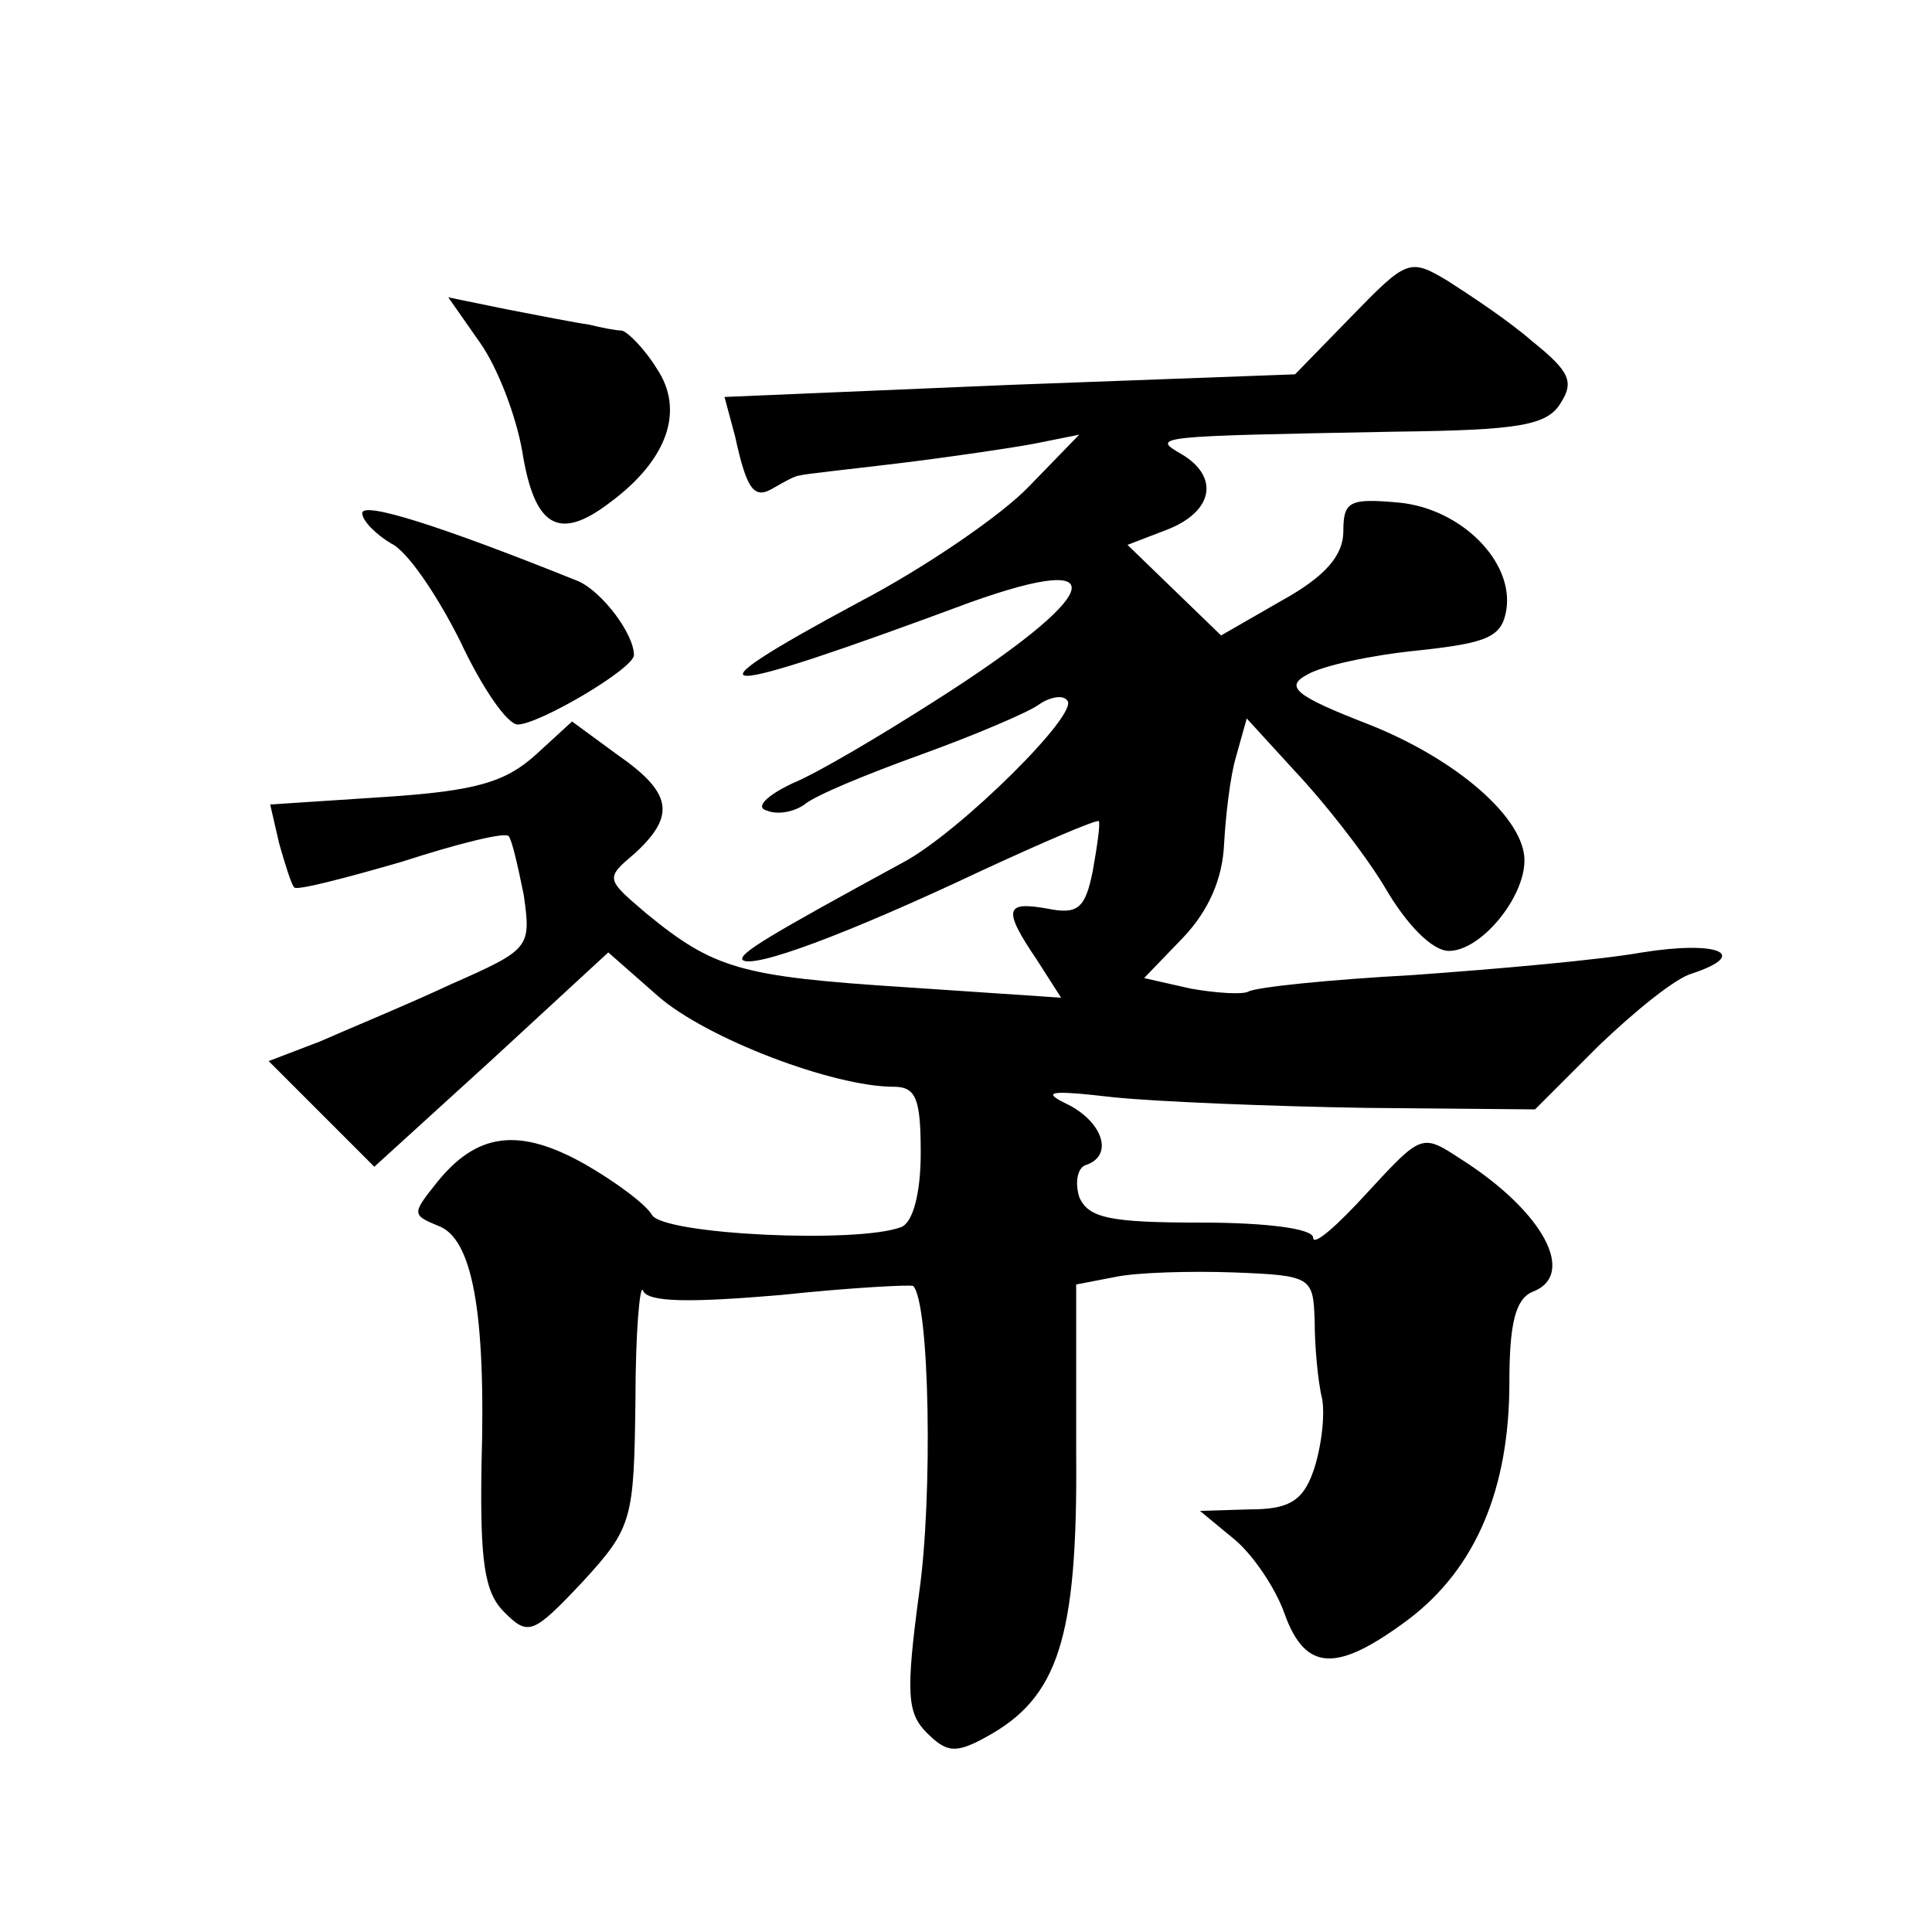
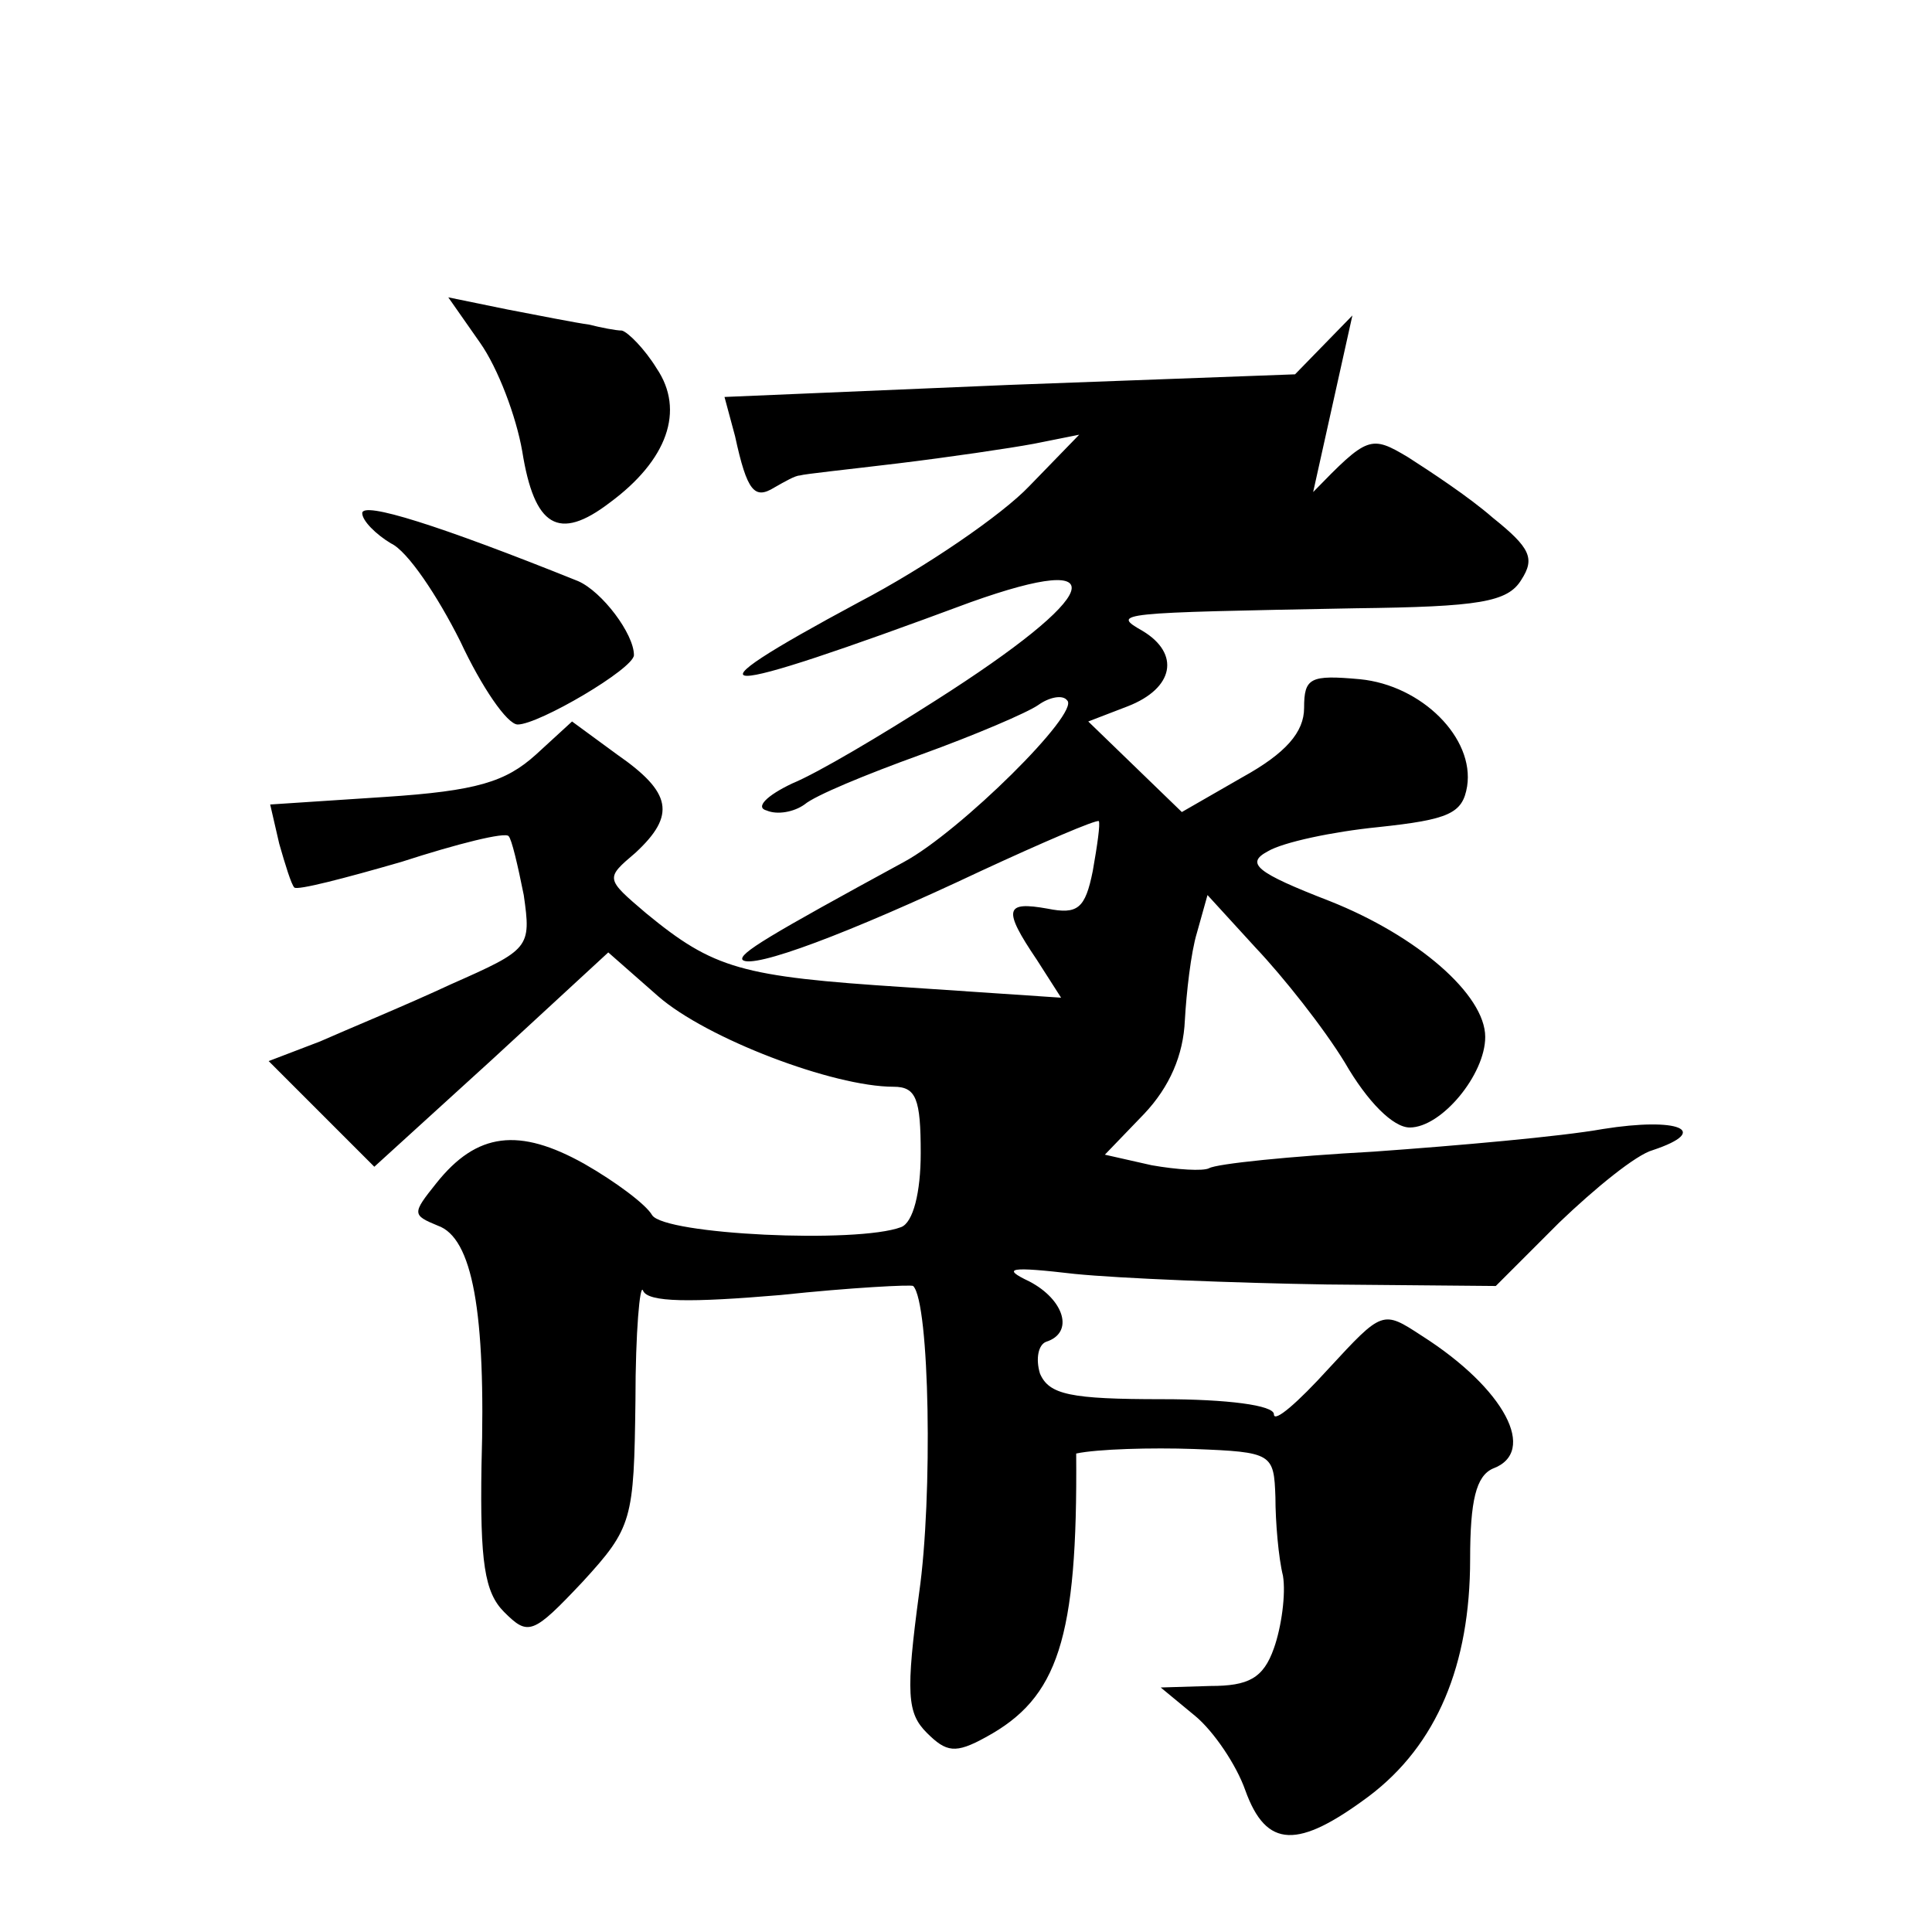
<svg xmlns="http://www.w3.org/2000/svg" version="1.0" width="128pt" height="128pt" viewBox="0 0 128 128" preserveAspectRatio="xMidYMid meet">
  <g transform="translate(0,128) scale(0.1,-0.1)" fill="#0" stroke="none">
-     <path d="M896 1071 l-38 -39 -189 -7 -189 -8 7 -26 c8 -37 13 -42 26 -34 7 4 14 8 17 8 3 1 32 4 65 8 33 4 74 10 90 13 l30 6 -33 -34 c-18 -19 -69 -54 -113 -77 -121 -65 -101 -65 74 0 98 35 87 5 -23 -65 -36 -23 -78 -48 -95 -55 -17 -8 -25 -16 -17 -18 7 -3 18 -1 25 4 7 6 41 20 77 33 36 13 71 28 78 33 7 5 16 7 19 3 9 -8 -71 -87 -108 -107 -90 -49 -110 -61 -107 -65 7 -6 69 17 158 59 41 19 76 34 78 33 1 -2 -1 -16 -4 -33 -5 -25 -10 -29 -30 -25 -28 5 -30 0 -7 -34 l16 -25 -104 7 c-108 7 -126 12 -171 49 -27 23 -27 23 -7 40 27 25 24 40 -12 65 l-30 22 -24 -22 c-20 -18 -39 -24 -100 -28 l-76 -5 6 -26 c4 -14 8 -27 10 -29 2 -2 33 6 71 17 37 12 69 20 71 17 2 -2 6 -19 10 -39 5 -35 4 -36 -48 -59 -30 -14 -69 -30 -87 -38 l-34 -13 35 -35 35 -35 78 71 77 71 33 -29 c32 -28 116 -60 156 -60 15 0 18 -8 18 -44 0 -26 -5 -46 -13 -49 -29 -11 -157 -5 -165 8 -4 7 -24 22 -45 34 -43 24 -71 21 -98 -13 -16 -20 -16 -21 1 -28 23 -8 32 -57 29 -159 -1 -64 2 -84 15 -97 16 -16 19 -15 52 20 33 36 34 41 35 120 0 46 3 78 5 73 3 -8 32 -8 91 -3 47 5 87 7 88 6 11 -11 13 -140 4 -203 -9 -67 -8 -80 5 -93 13 -13 19 -14 39 -3 48 26 61 65 60 188 l0 112 26 5 c14 3 50 4 78 3 52 -2 53 -3 54 -32 0 -16 2 -40 5 -52 2 -12 -1 -34 -6 -48 -7 -20 -17 -25 -42 -25 l-33 -1 23 -19 c12 -10 27 -32 33 -49 14 -39 35 -39 82 -4 45 34 67 87 67 157 0 39 4 55 15 60 30 11 8 53 -47 88 -26 17 -26 17 -62 -22 -20 -22 -36 -36 -36 -30 0 6 -31 10 -74 10 -61 0 -75 3 -81 17 -3 10 -1 19 4 21 19 6 12 28 -11 40 -19 9 -13 10 30 5 30 -3 105 -6 167 -7 l112 -1 42 42 c24 23 51 45 62 48 39 13 17 22 -33 14 -28 -5 -96 -11 -152 -15 -55 -3 -104 -8 -109 -11 -4 -2 -21 -1 -38 2 l-31 7 26 27 c17 18 26 39 27 62 1 18 4 45 8 58 l7 25 32 -35 c18 -19 45 -53 59 -76 15 -26 32 -43 43 -43 21 0 50 35 50 60 0 28 -45 67 -103 90 -49 19 -56 25 -41 33 10 6 43 13 73 16 47 5 56 9 59 27 5 32 -30 67 -71 71 -33 3 -37 1 -37 -19 0 -16 -12 -30 -41 -46 l-40 -23 -31 30 -31 30 26 10 c31 12 35 35 10 50 -21 12 -18 12 141 15 82 1 101 4 110 19 9 14 6 21 -19 41 -16 14 -42 31 -56 40 -25 15 -27 14 -63 -23z M318 1053 c12 -17 24 -49 28 -72 8 -50 24 -60 58 -34 38 28 50 61 31 89 -8 13 -19 24 -23 25 -4 0 -14 2 -22 4 -8 1 -33 6 -54 10 l-39 8 21 -30z M240 940 c0 -5 9 -14 19 -20 11 -5 31 -35 46 -65 14 -30 31 -55 38 -55 14 0 77 37 77 46 0 14 -21 42 -37 49 -92 37 -143 53 -143 45z" />
+     <path d="M896 1071 l-38 -39 -189 -7 -189 -8 7 -26 c8 -37 13 -42 26 -34 7 4 14 8 17 8 3 1 32 4 65 8 33 4 74 10 90 13 l30 6 -33 -34 c-18 -19 -69 -54 -113 -77 -121 -65 -101 -65 74 0 98 35 87 5 -23 -65 -36 -23 -78 -48 -95 -55 -17 -8 -25 -16 -17 -18 7 -3 18 -1 25 4 7 6 41 20 77 33 36 13 71 28 78 33 7 5 16 7 19 3 9 -8 -71 -87 -108 -107 -90 -49 -110 -61 -107 -65 7 -6 69 17 158 59 41 19 76 34 78 33 1 -2 -1 -16 -4 -33 -5 -25 -10 -29 -30 -25 -28 5 -30 0 -7 -34 l16 -25 -104 7 c-108 7 -126 12 -171 49 -27 23 -27 23 -7 40 27 25 24 40 -12 65 l-30 22 -24 -22 c-20 -18 -39 -24 -100 -28 l-76 -5 6 -26 c4 -14 8 -27 10 -29 2 -2 33 6 71 17 37 12 69 20 71 17 2 -2 6 -19 10 -39 5 -35 4 -36 -48 -59 -30 -14 -69 -30 -87 -38 l-34 -13 35 -35 35 -35 78 71 77 71 33 -29 c32 -28 116 -60 156 -60 15 0 18 -8 18 -44 0 -26 -5 -46 -13 -49 -29 -11 -157 -5 -165 8 -4 7 -24 22 -45 34 -43 24 -71 21 -98 -13 -16 -20 -16 -21 1 -28 23 -8 32 -57 29 -159 -1 -64 2 -84 15 -97 16 -16 19 -15 52 20 33 36 34 41 35 120 0 46 3 78 5 73 3 -8 32 -8 91 -3 47 5 87 7 88 6 11 -11 13 -140 4 -203 -9 -67 -8 -80 5 -93 13 -13 19 -14 39 -3 48 26 61 65 60 188 c14 3 50 4 78 3 52 -2 53 -3 54 -32 0 -16 2 -40 5 -52 2 -12 -1 -34 -6 -48 -7 -20 -17 -25 -42 -25 l-33 -1 23 -19 c12 -10 27 -32 33 -49 14 -39 35 -39 82 -4 45 34 67 87 67 157 0 39 4 55 15 60 30 11 8 53 -47 88 -26 17 -26 17 -62 -22 -20 -22 -36 -36 -36 -30 0 6 -31 10 -74 10 -61 0 -75 3 -81 17 -3 10 -1 19 4 21 19 6 12 28 -11 40 -19 9 -13 10 30 5 30 -3 105 -6 167 -7 l112 -1 42 42 c24 23 51 45 62 48 39 13 17 22 -33 14 -28 -5 -96 -11 -152 -15 -55 -3 -104 -8 -109 -11 -4 -2 -21 -1 -38 2 l-31 7 26 27 c17 18 26 39 27 62 1 18 4 45 8 58 l7 25 32 -35 c18 -19 45 -53 59 -76 15 -26 32 -43 43 -43 21 0 50 35 50 60 0 28 -45 67 -103 90 -49 19 -56 25 -41 33 10 6 43 13 73 16 47 5 56 9 59 27 5 32 -30 67 -71 71 -33 3 -37 1 -37 -19 0 -16 -12 -30 -41 -46 l-40 -23 -31 30 -31 30 26 10 c31 12 35 35 10 50 -21 12 -18 12 141 15 82 1 101 4 110 19 9 14 6 21 -19 41 -16 14 -42 31 -56 40 -25 15 -27 14 -63 -23z M318 1053 c12 -17 24 -49 28 -72 8 -50 24 -60 58 -34 38 28 50 61 31 89 -8 13 -19 24 -23 25 -4 0 -14 2 -22 4 -8 1 -33 6 -54 10 l-39 8 21 -30z M240 940 c0 -5 9 -14 19 -20 11 -5 31 -35 46 -65 14 -30 31 -55 38 -55 14 0 77 37 77 46 0 14 -21 42 -37 49 -92 37 -143 53 -143 45z" />
  </g>
</svg>